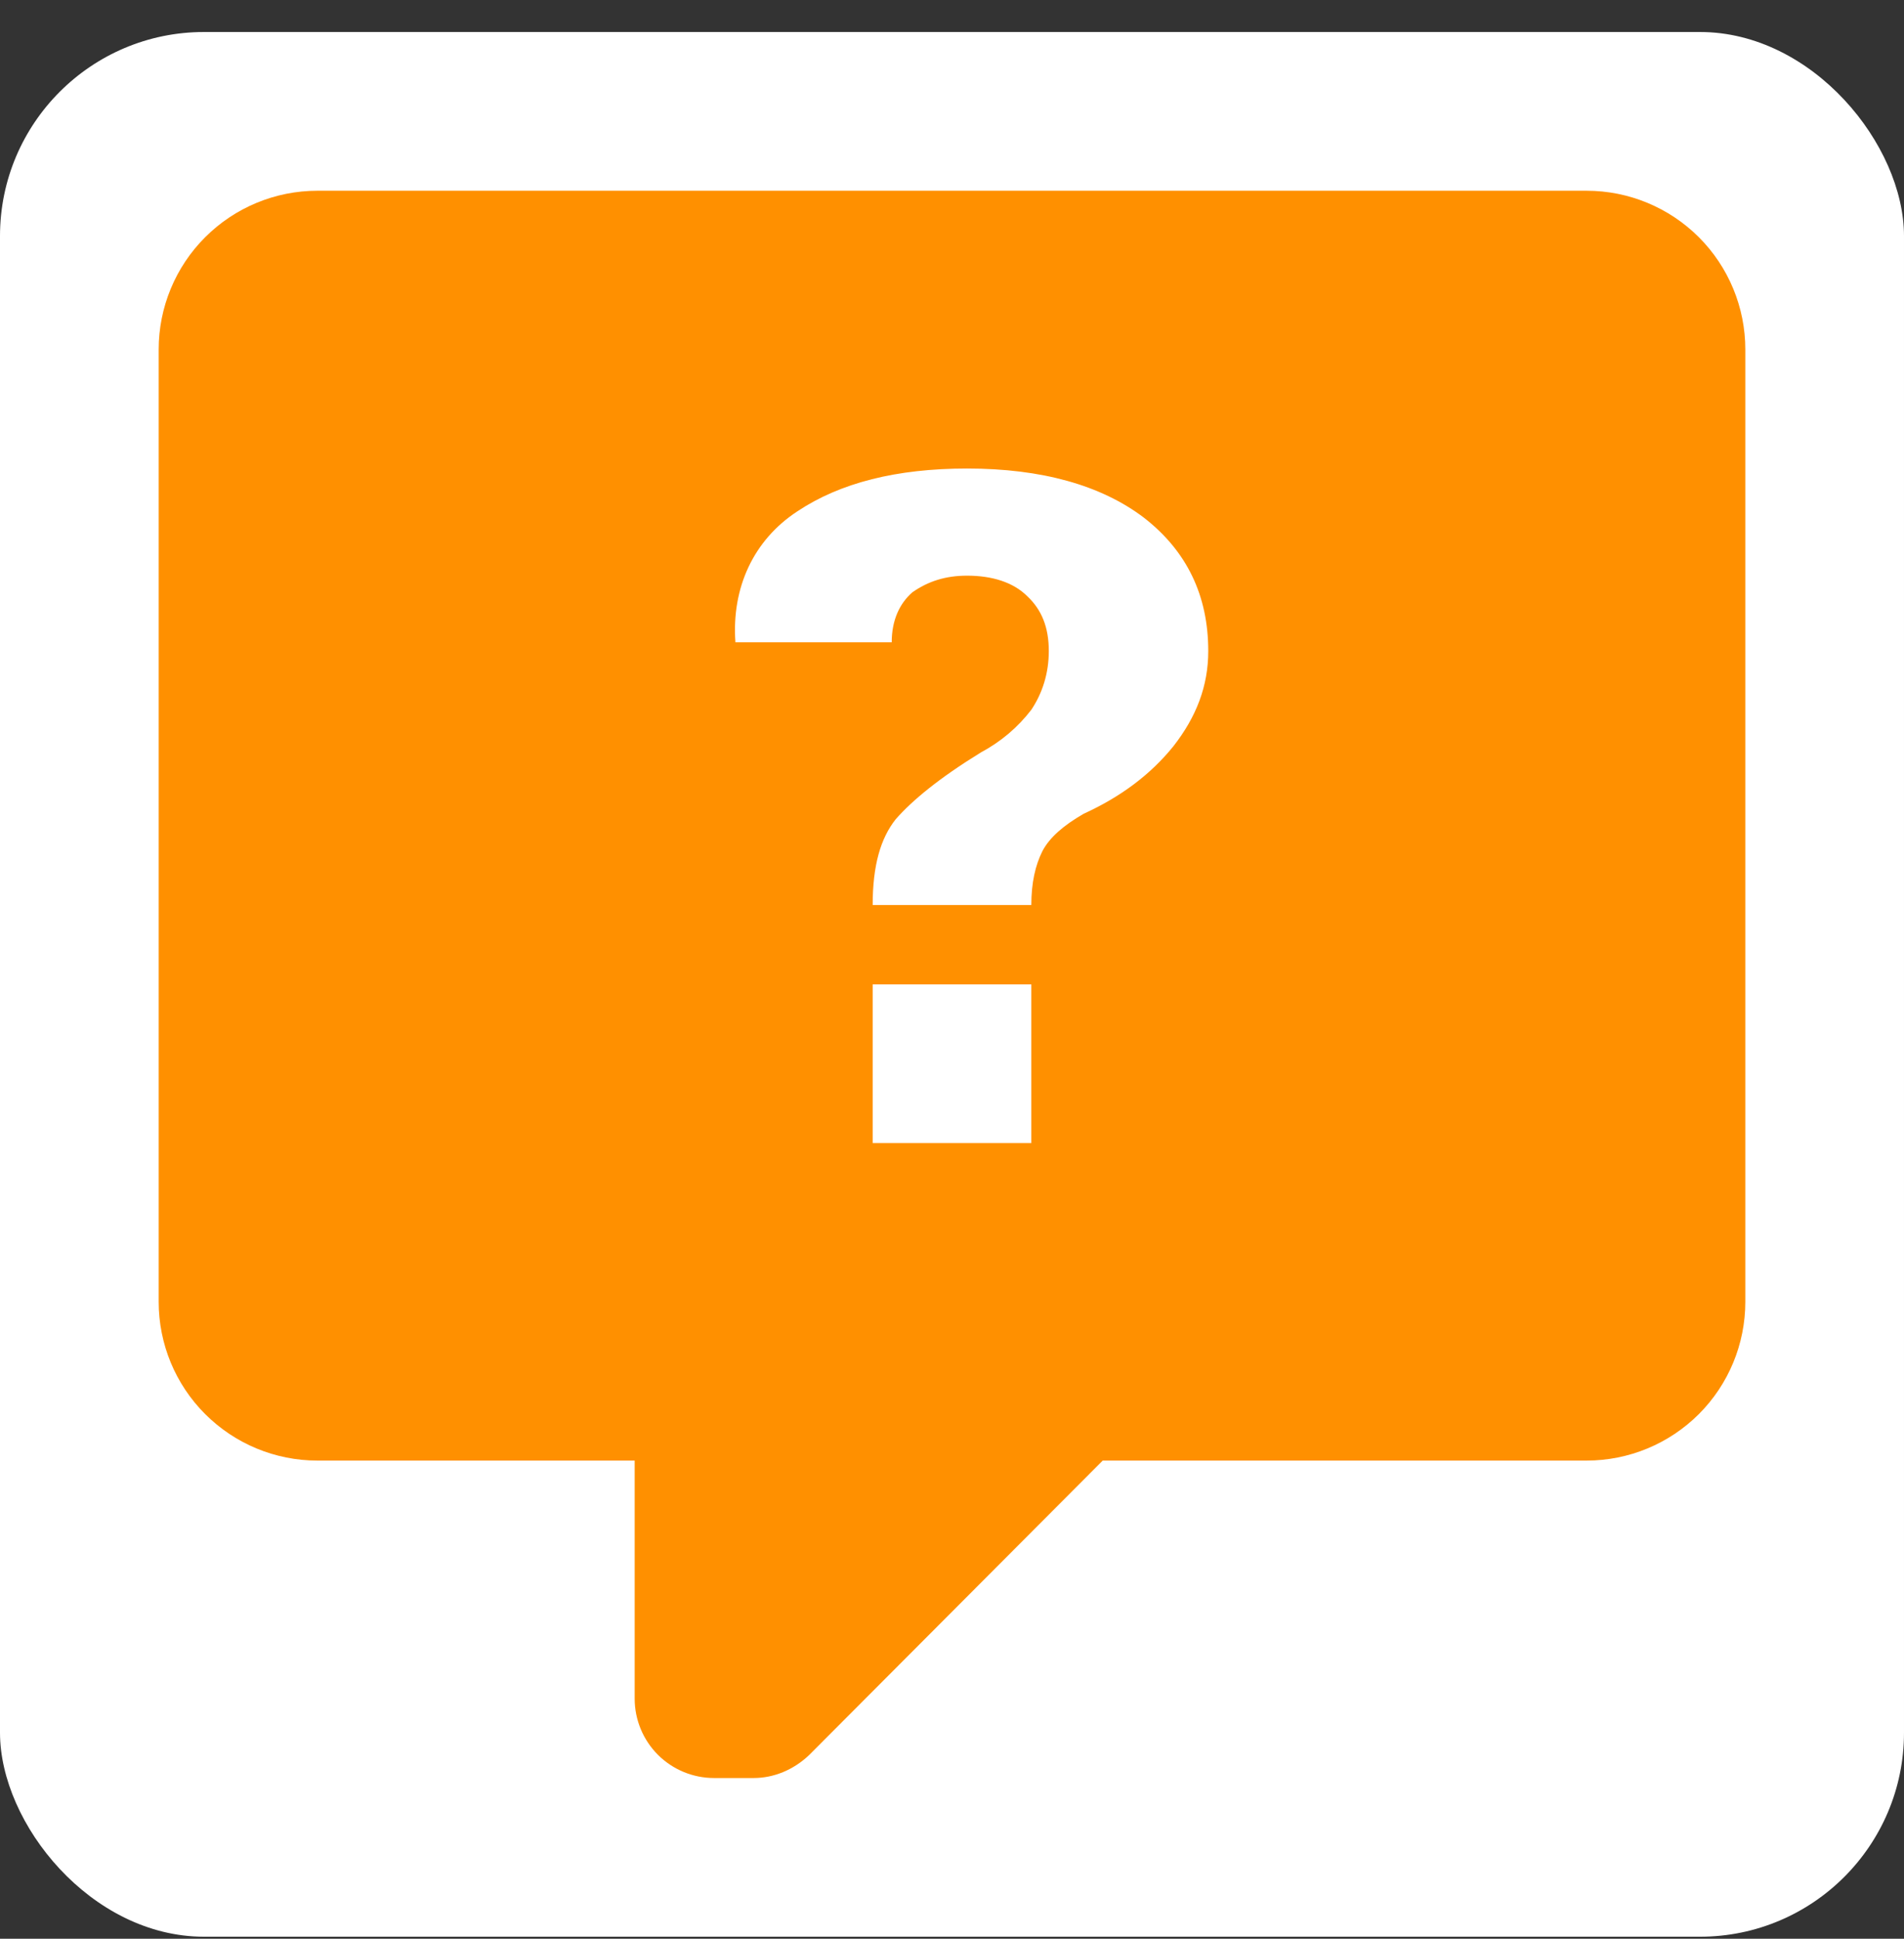
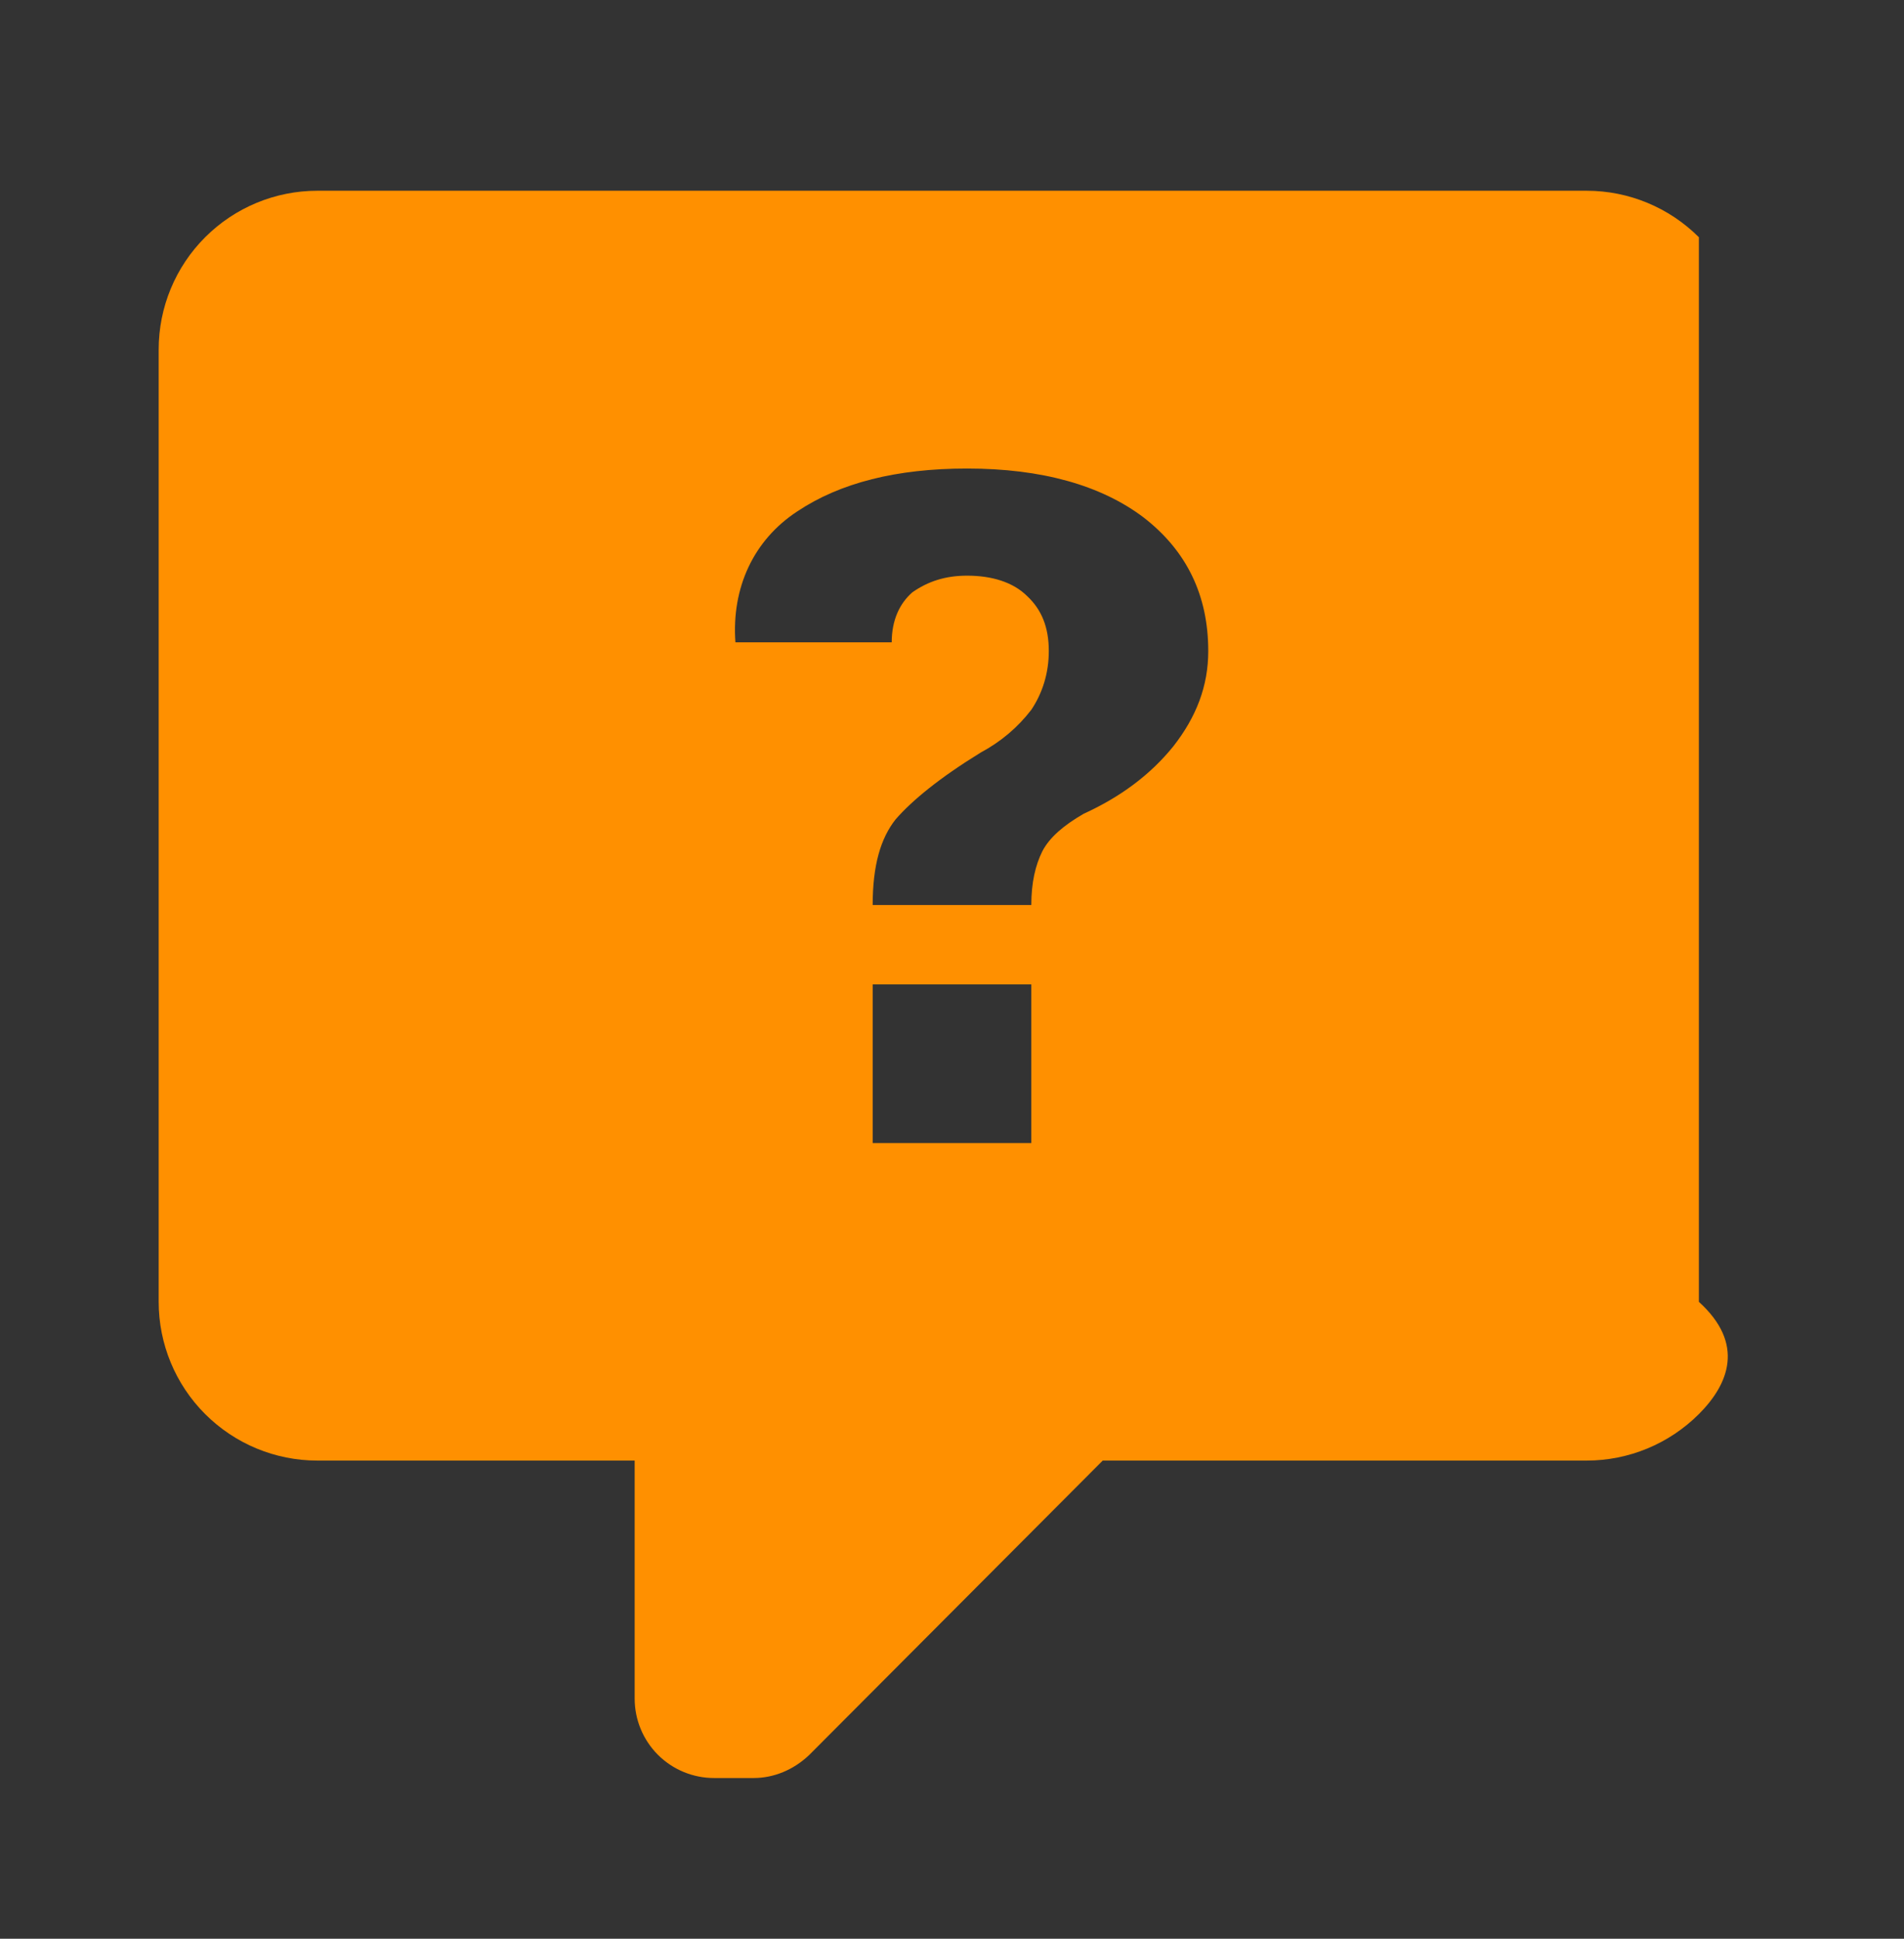
<svg xmlns="http://www.w3.org/2000/svg" width="56" height="57" viewBox="0 0 56 57" fill="none">
  <rect x="0" y="0" width="56" height="57" fill="#333333" stroke="none" />
-   <rect y="0.941" width="56" height="56" rx="6" fill="white" />
-   <path d="M9.333 5.608H46.667C47.904 5.608 49.091 6.1 49.967 6.975C50.842 7.85 51.333 9.037 51.333 10.275V38.275C51.333 39.513 50.842 40.7 49.967 41.575C49.091 42.45 47.904 42.942 46.667 42.942H32.433L23.8 51.598C23.333 52.042 22.75 52.275 22.167 52.275H21C20.381 52.275 19.788 52.029 19.35 51.592C18.913 51.154 18.667 50.561 18.667 49.942V42.942H9.333C8.096 42.942 6.909 42.45 6.034 41.575C5.158 40.7 4.667 39.513 4.667 38.275V10.275C4.667 9.037 5.158 7.85 6.034 6.975C6.909 6.1 8.096 5.608 9.333 5.608ZM28.443 13.775C26.367 13.775 24.71 14.195 23.45 15.035C22.167 15.875 21.513 17.275 21.63 18.885H26.227C26.227 18.232 26.46 17.742 26.833 17.415C27.3 17.088 27.813 16.925 28.443 16.925C29.167 16.925 29.797 17.112 30.217 17.532C30.637 17.928 30.847 18.442 30.847 19.142C30.847 19.795 30.66 20.378 30.333 20.868C29.937 21.382 29.447 21.802 28.84 22.128C27.627 22.875 26.833 23.528 26.343 24.088C25.9 24.648 25.667 25.442 25.667 26.608H30.333C30.333 25.955 30.45 25.442 30.66 25.022C30.87 24.625 31.267 24.275 31.873 23.925C32.947 23.435 33.833 22.782 34.51 21.942C35.187 21.078 35.537 20.168 35.537 19.142C35.537 17.508 34.907 16.202 33.647 15.222C32.387 14.265 30.637 13.775 28.443 13.775ZM25.667 28.942V33.608H30.333V28.942H25.667Z" fill="#FF9000" />
+   <path d="M9.333 5.608H46.667C47.904 5.608 49.091 6.1 49.967 6.975V38.275C51.333 39.513 50.842 40.7 49.967 41.575C49.091 42.45 47.904 42.942 46.667 42.942H32.433L23.8 51.598C23.333 52.042 22.75 52.275 22.167 52.275H21C20.381 52.275 19.788 52.029 19.35 51.592C18.913 51.154 18.667 50.561 18.667 49.942V42.942H9.333C8.096 42.942 6.909 42.45 6.034 41.575C5.158 40.7 4.667 39.513 4.667 38.275V10.275C4.667 9.037 5.158 7.85 6.034 6.975C6.909 6.1 8.096 5.608 9.333 5.608ZM28.443 13.775C26.367 13.775 24.71 14.195 23.45 15.035C22.167 15.875 21.513 17.275 21.63 18.885H26.227C26.227 18.232 26.46 17.742 26.833 17.415C27.3 17.088 27.813 16.925 28.443 16.925C29.167 16.925 29.797 17.112 30.217 17.532C30.637 17.928 30.847 18.442 30.847 19.142C30.847 19.795 30.66 20.378 30.333 20.868C29.937 21.382 29.447 21.802 28.84 22.128C27.627 22.875 26.833 23.528 26.343 24.088C25.9 24.648 25.667 25.442 25.667 26.608H30.333C30.333 25.955 30.45 25.442 30.66 25.022C30.87 24.625 31.267 24.275 31.873 23.925C32.947 23.435 33.833 22.782 34.51 21.942C35.187 21.078 35.537 20.168 35.537 19.142C35.537 17.508 34.907 16.202 33.647 15.222C32.387 14.265 30.637 13.775 28.443 13.775ZM25.667 28.942V33.608H30.333V28.942H25.667Z" fill="#FF9000" />
</svg>